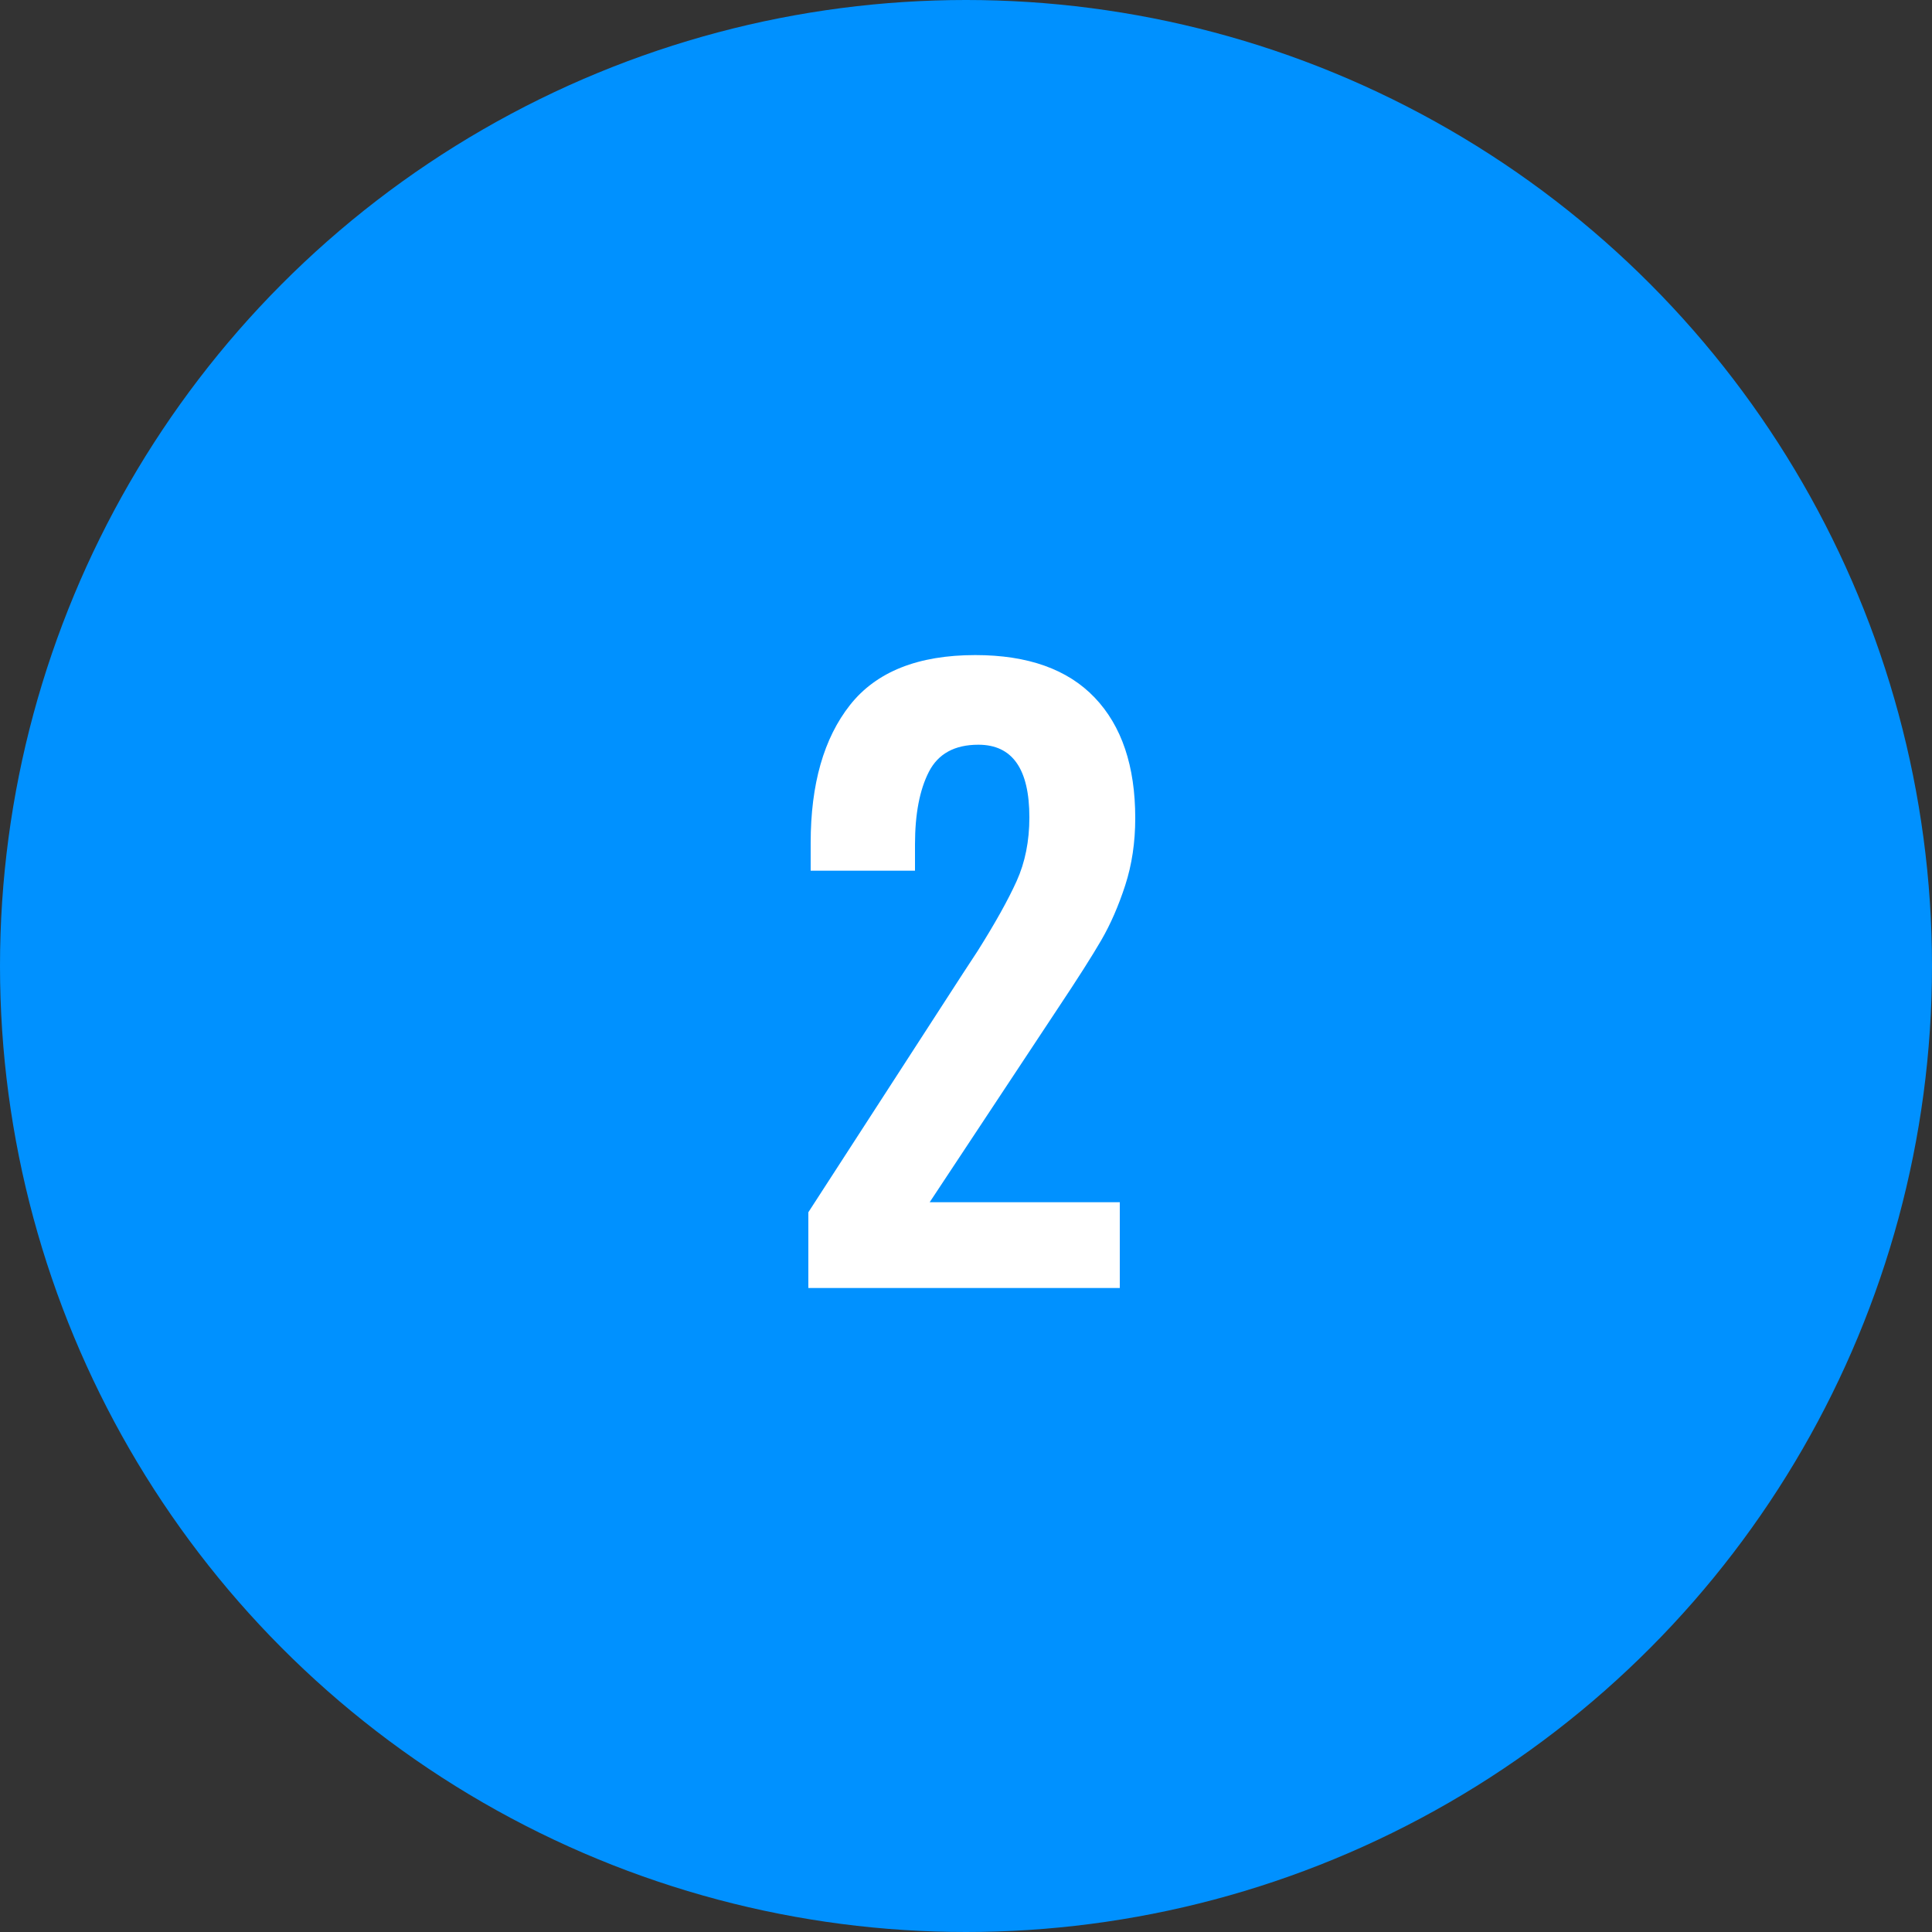
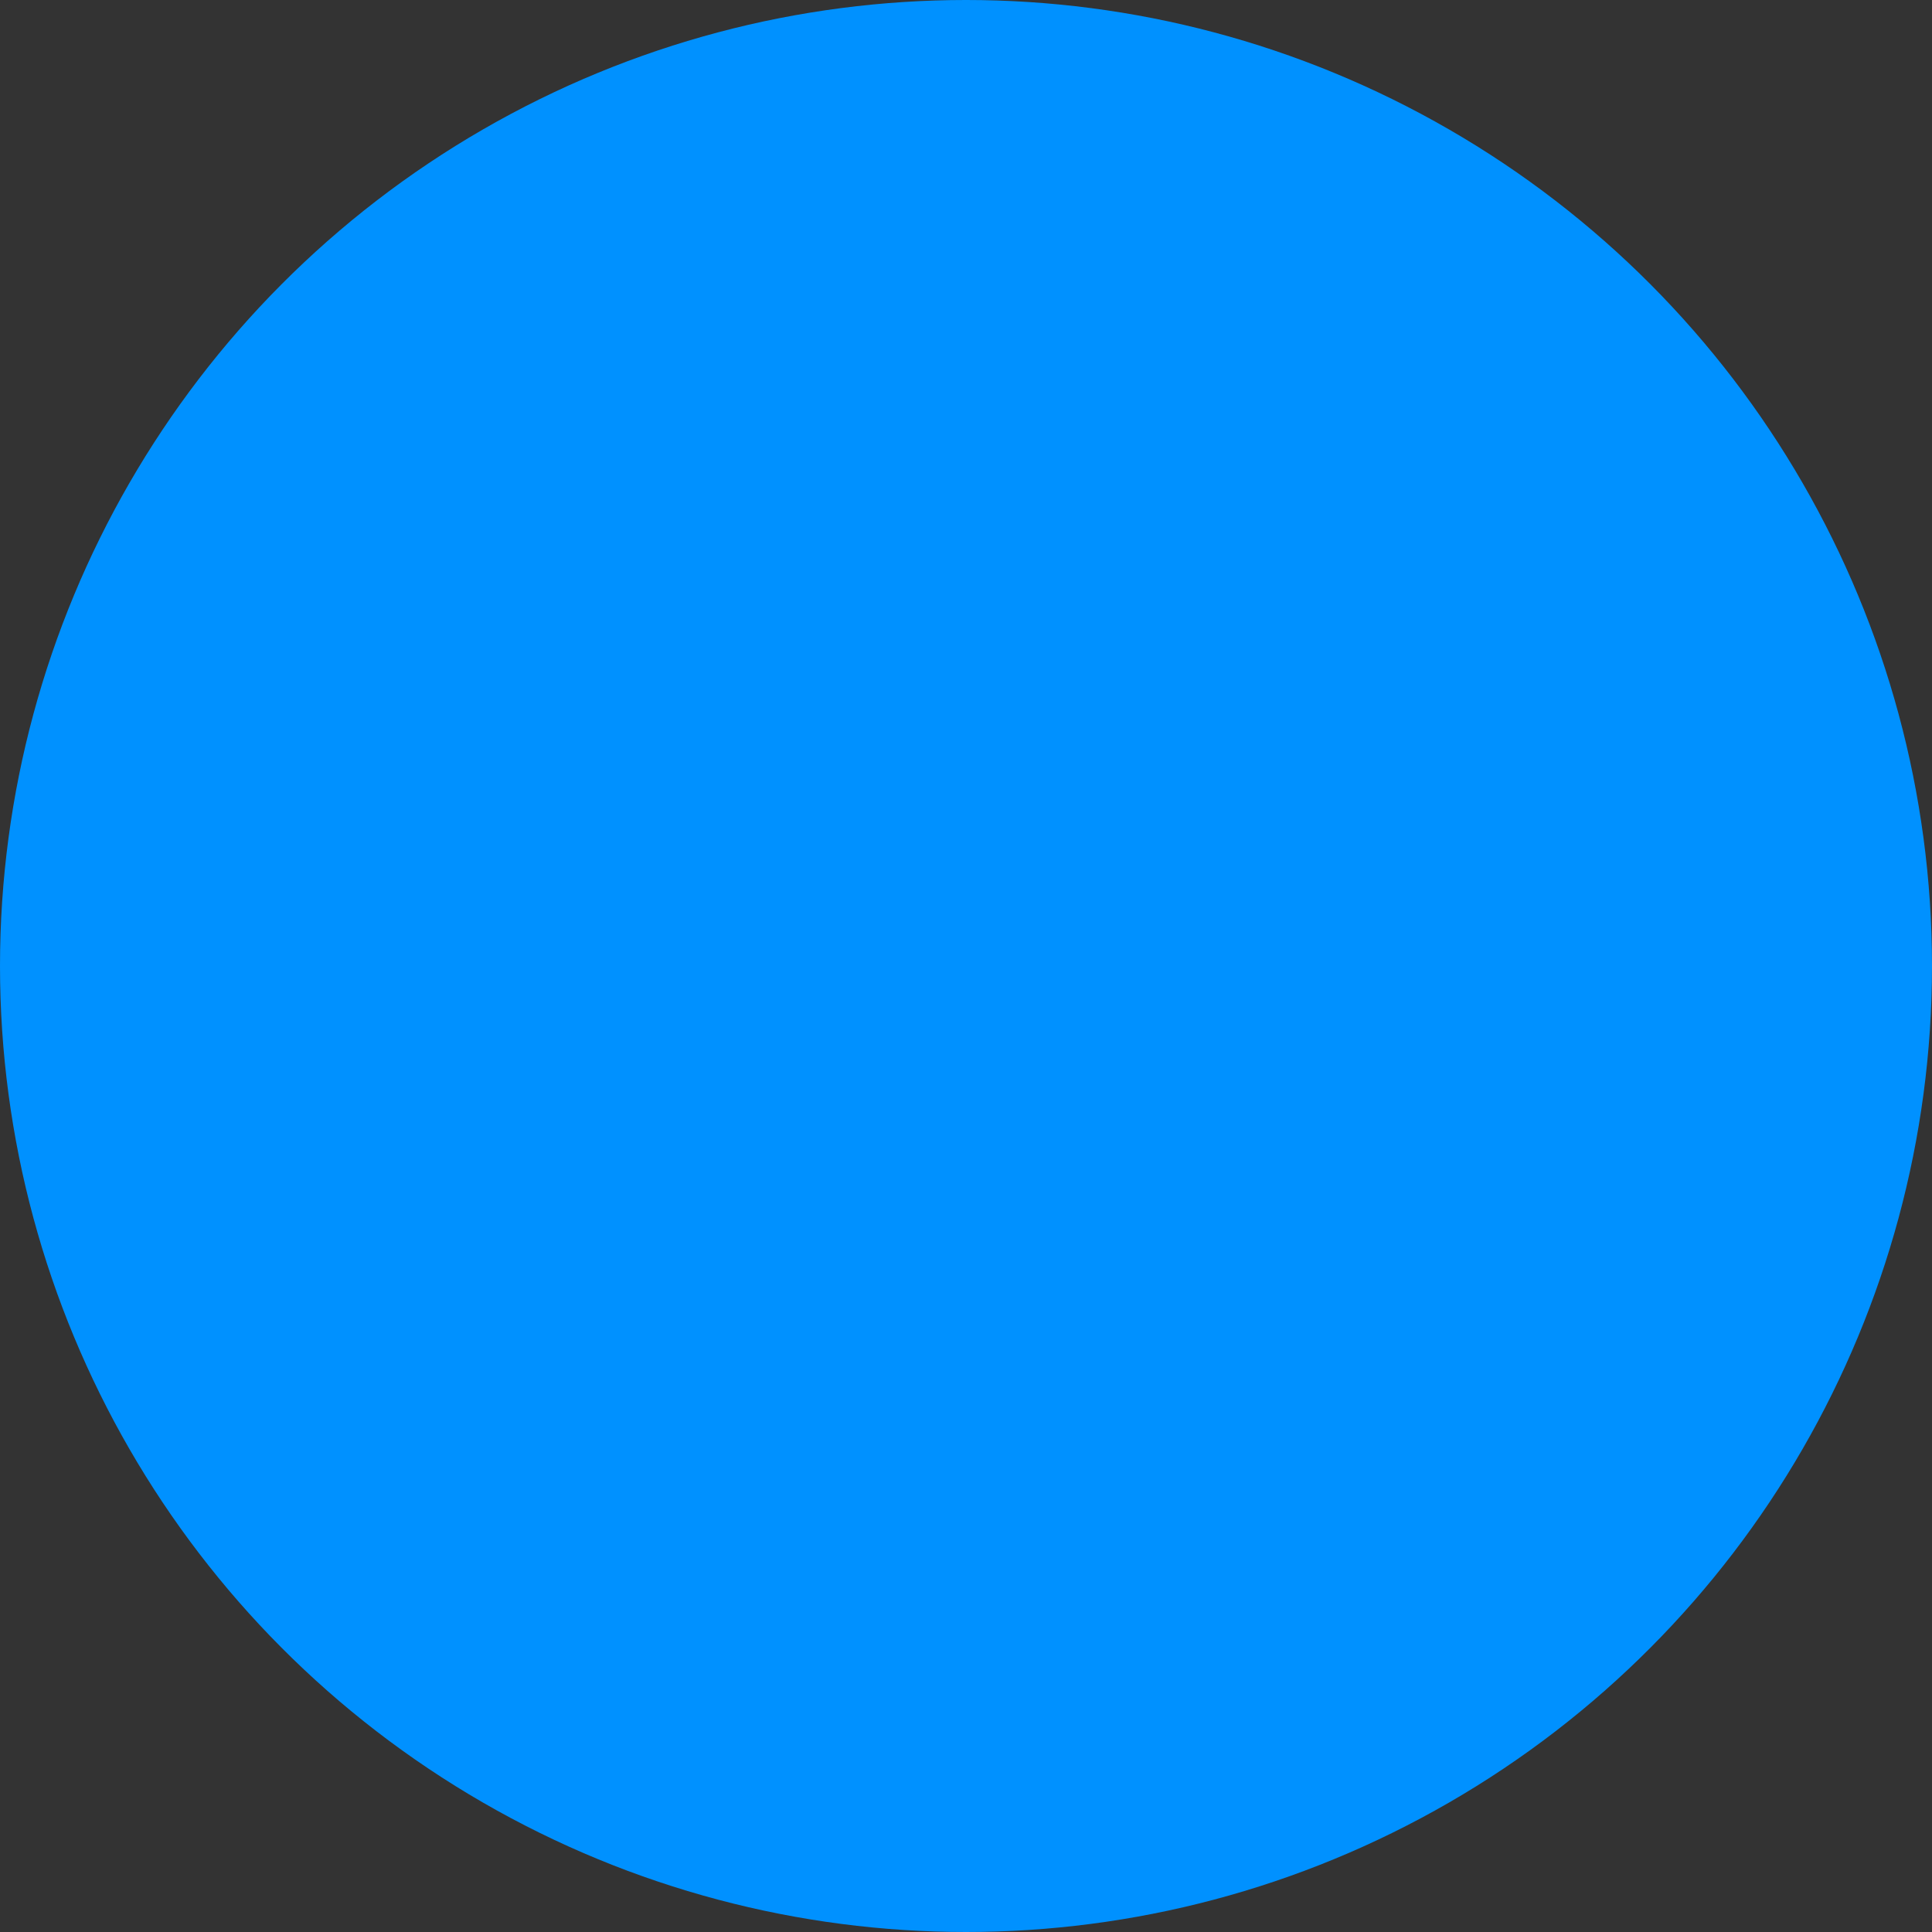
<svg xmlns="http://www.w3.org/2000/svg" width="30px" height="30px" viewBox="0 0 30 30" version="1.1">
  <rect x="0" y="0" width="30" height="30" fill="#333333" stroke="none" />
  <title>blue-2</title>
  <desc>Created with Sketch.</desc>
  <defs />
  <g id="Page-1" stroke="none" stroke-width="1" fill="none" fill-rule="evenodd">
    <g id="2">
      <circle id="oval-blue" fill="#0091FF" cx="15" cy="15" r="15" />
-       <path d="M12.552,18.824 L14.952,15.116 L15.18,14.768 C15.452,14.336 15.654,13.974 15.786,13.682 C15.918,13.39 15.984,13.06 15.984,12.692 C15.984,11.94 15.72,11.564 15.192,11.564 C14.824,11.564 14.568,11.704 14.424,11.984 C14.28,12.264 14.208,12.64 14.208,13.112 L14.208,13.52 L12.588,13.52 L12.588,13.088 C12.588,12.176 12.792,11.462 13.2,10.946 C13.608,10.43 14.256,10.172 15.144,10.172 C15.96,10.172 16.578,10.392 16.998,10.832 C17.418,11.272 17.628,11.896 17.628,12.704 C17.628,13.08 17.576,13.428 17.472,13.748 C17.368,14.068 17.244,14.352 17.1,14.6 C16.956,14.848 16.732,15.2 16.428,15.656 L14.436,18.668 L17.388,18.668 L17.388,20 L12.552,20 L12.552,18.824 Z" id="23" fill="#FFFFFF" />
    </g>
  </g>
</svg>